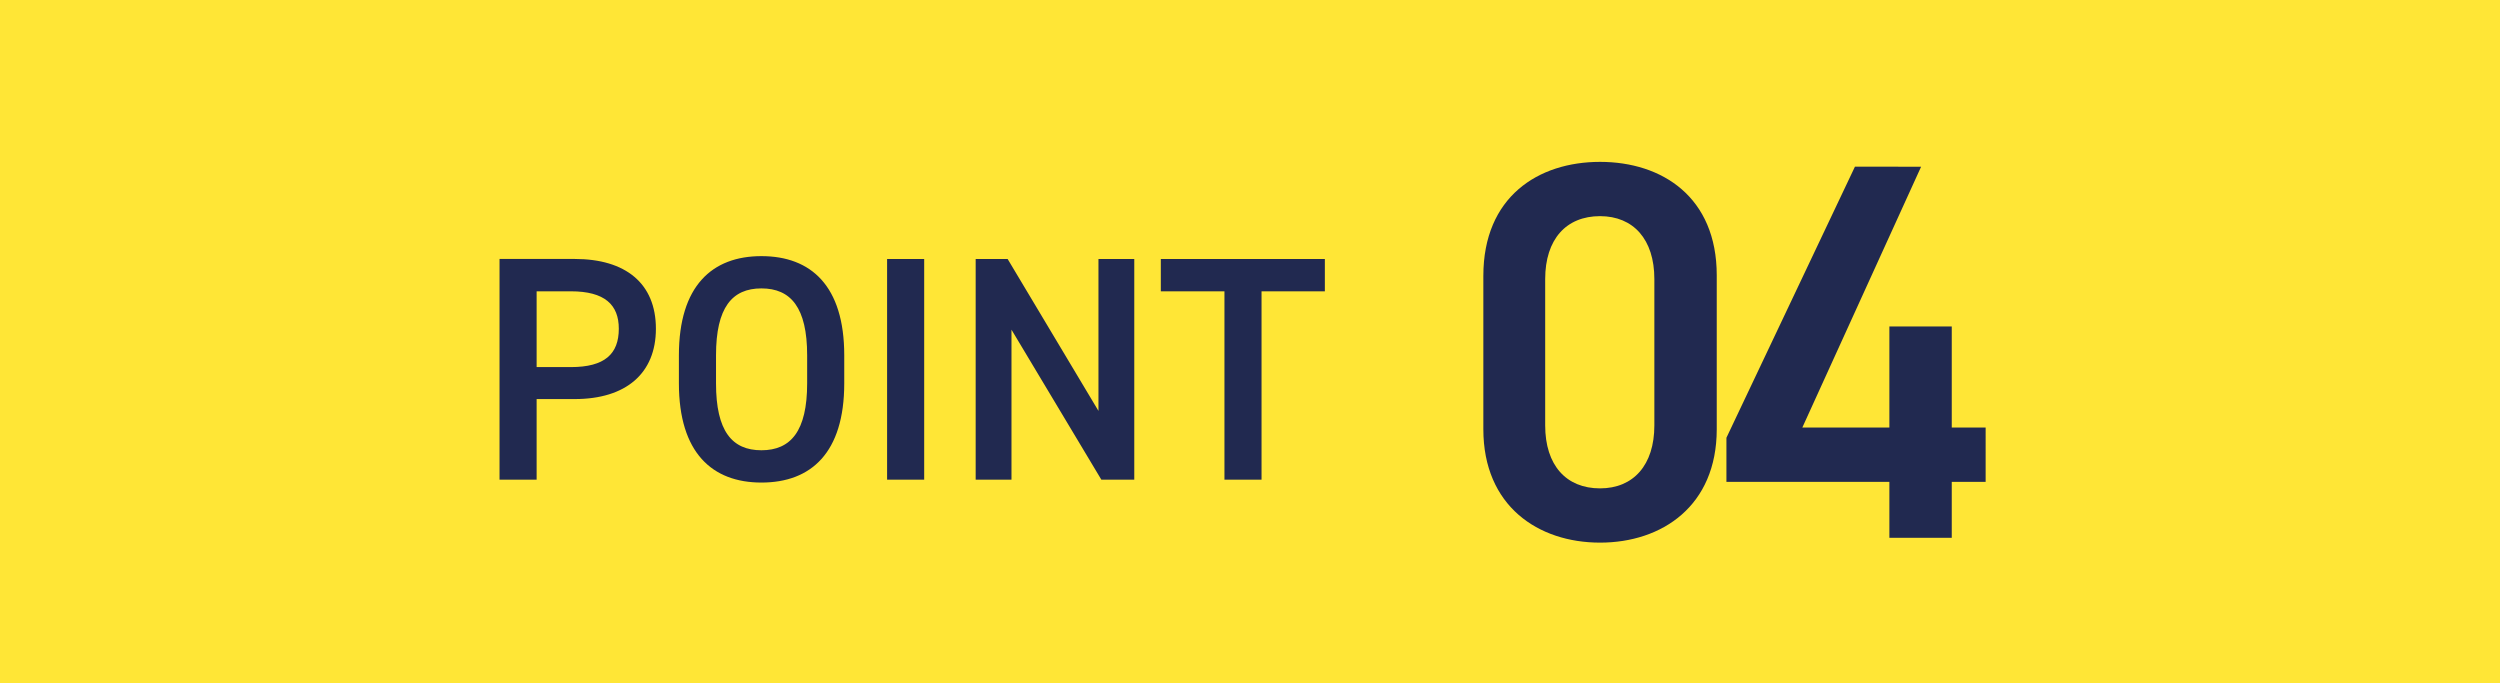
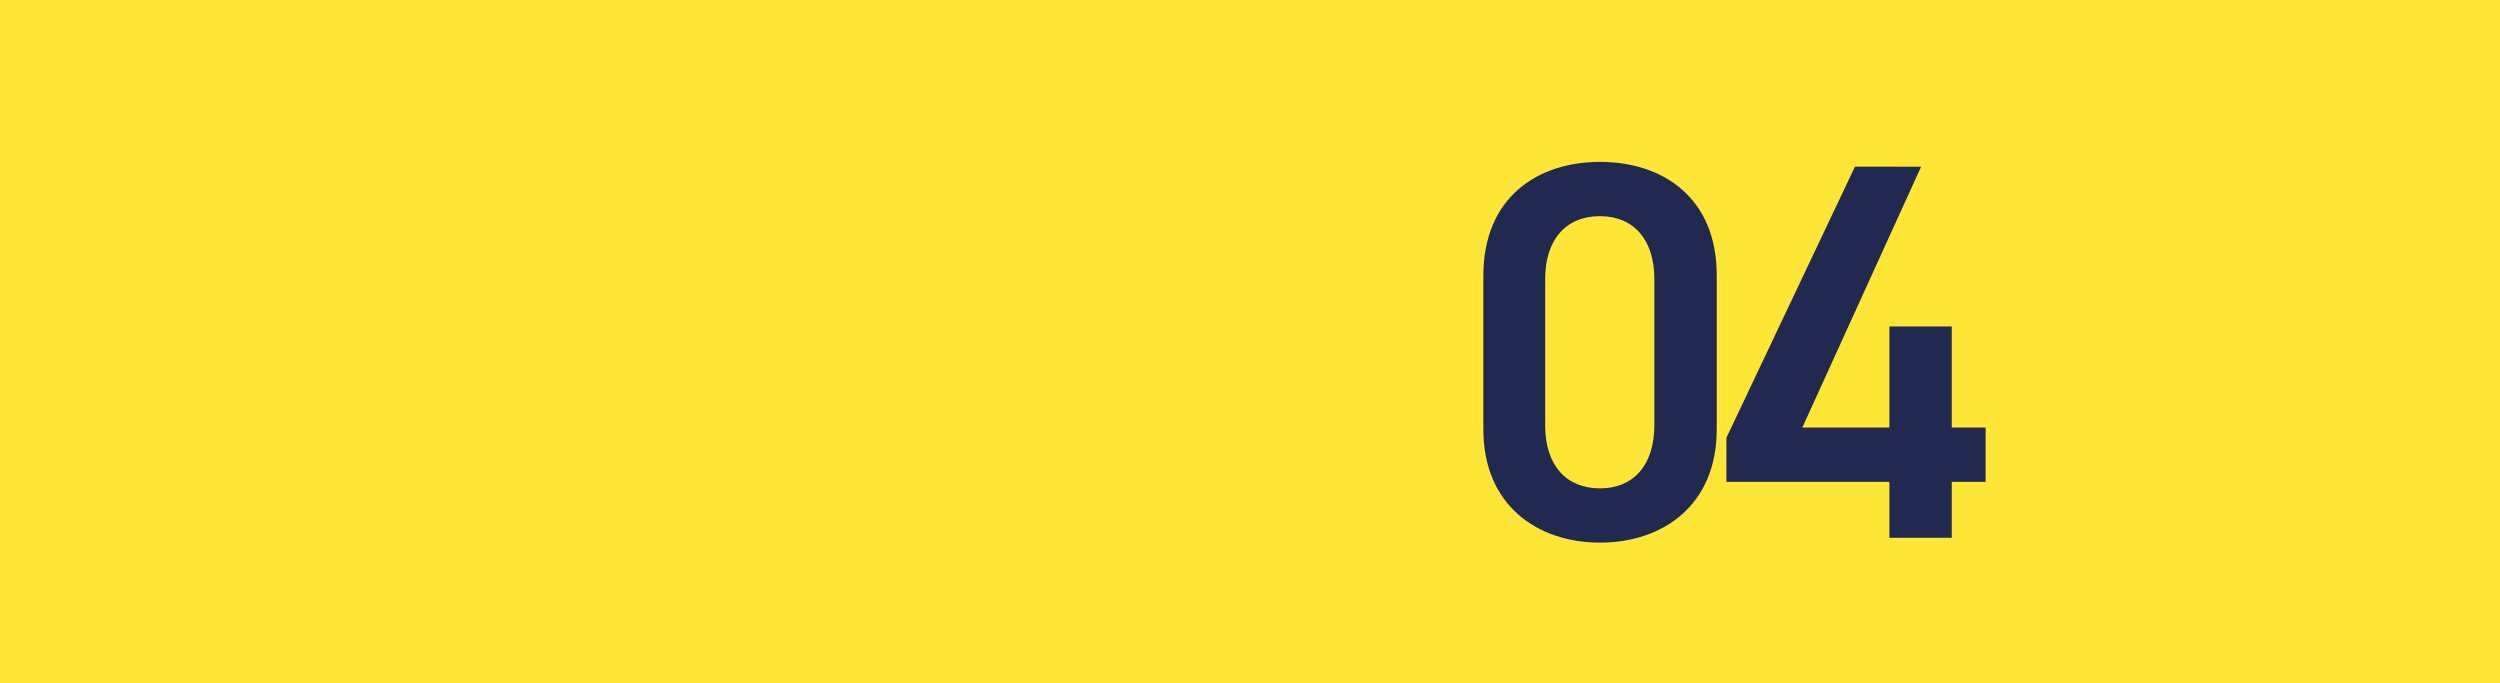
<svg xmlns="http://www.w3.org/2000/svg" width="172" height="47" viewBox="0 0 172 47">
  <g id="グループ_70052" data-name="グループ 70052" transform="translate(-704 -2593)">
    <g id="グループ_69715" data-name="グループ 69715" transform="translate(174 325)">
      <rect id="長方形_32803" data-name="長方形 32803" width="172" height="47" transform="translate(530 2268)" fill="#ffe636" />
      <g id="グループ_69714" data-name="グループ 69714" transform="translate(319.667 -224.68)">
-         <path id="パス_150161" data-name="パス 150161" d="M-22.462-5.544c3.52,0,5.588-1.76,5.588-4.84,0-3.124-2.09-4.8-5.588-4.8h-5.17V0h2.552V-5.544Zm-2.618-2.2v-5.214h2.354c2.332,0,3.3.924,3.3,2.574,0,1.738-.968,2.64-3.3,2.64ZM-3.916-6.622V-8.558c0-4.774-2.288-6.82-5.7-6.82-3.388,0-5.676,2.046-5.676,6.82v1.936C-15.29-1.848-13,.2-9.614.2-6.2.2-3.916-1.848-3.916-6.622Zm-8.822-1.936c0-3.278,1.1-4.6,3.124-4.6s3.146,1.32,3.146,4.6v1.936c0,3.278-1.122,4.6-3.146,4.6s-3.124-1.32-3.124-4.6ZM1.584-15.18H-.968V0H1.584Zm11.99,0V-4.73L7.326-15.18h-2.2V0H7.59V-10.318L13.772,0h2.266V-15.18Zm4.29,0v2.222h4.378V0h2.552V-12.958H29.15V-15.18Z" transform="translate(272.333 2525.68)" fill="#212950" />
        <path id="パス_150162" data-name="パス 150162" d="M-.888-7.474V-18.056c0-5.4-3.774-7.807-8.029-7.807s-8.029,2.405-8.029,7.844V-7.474c0,5.291,3.774,7.807,8.029,7.807S-.888-2.183-.888-7.474ZM-5.18-17.8V-7.733C-5.18-5-6.623-3.4-8.917-3.4c-2.331,0-3.774-1.591-3.774-4.329V-17.8c0-2.738,1.443-4.329,3.774-4.329C-6.623-22.126-5.18-20.535-5.18-17.8Zm13.8-7.733L-.222-6.882v3.034H10.989V0h4.292V-3.848h2.331V-7.585H15.281v-6.956H10.989v6.956H5L13.172-25.53Z" transform="translate(329.333 2529.68)" fill="#212950" />
      </g>
    </g>
  </g>
</svg>